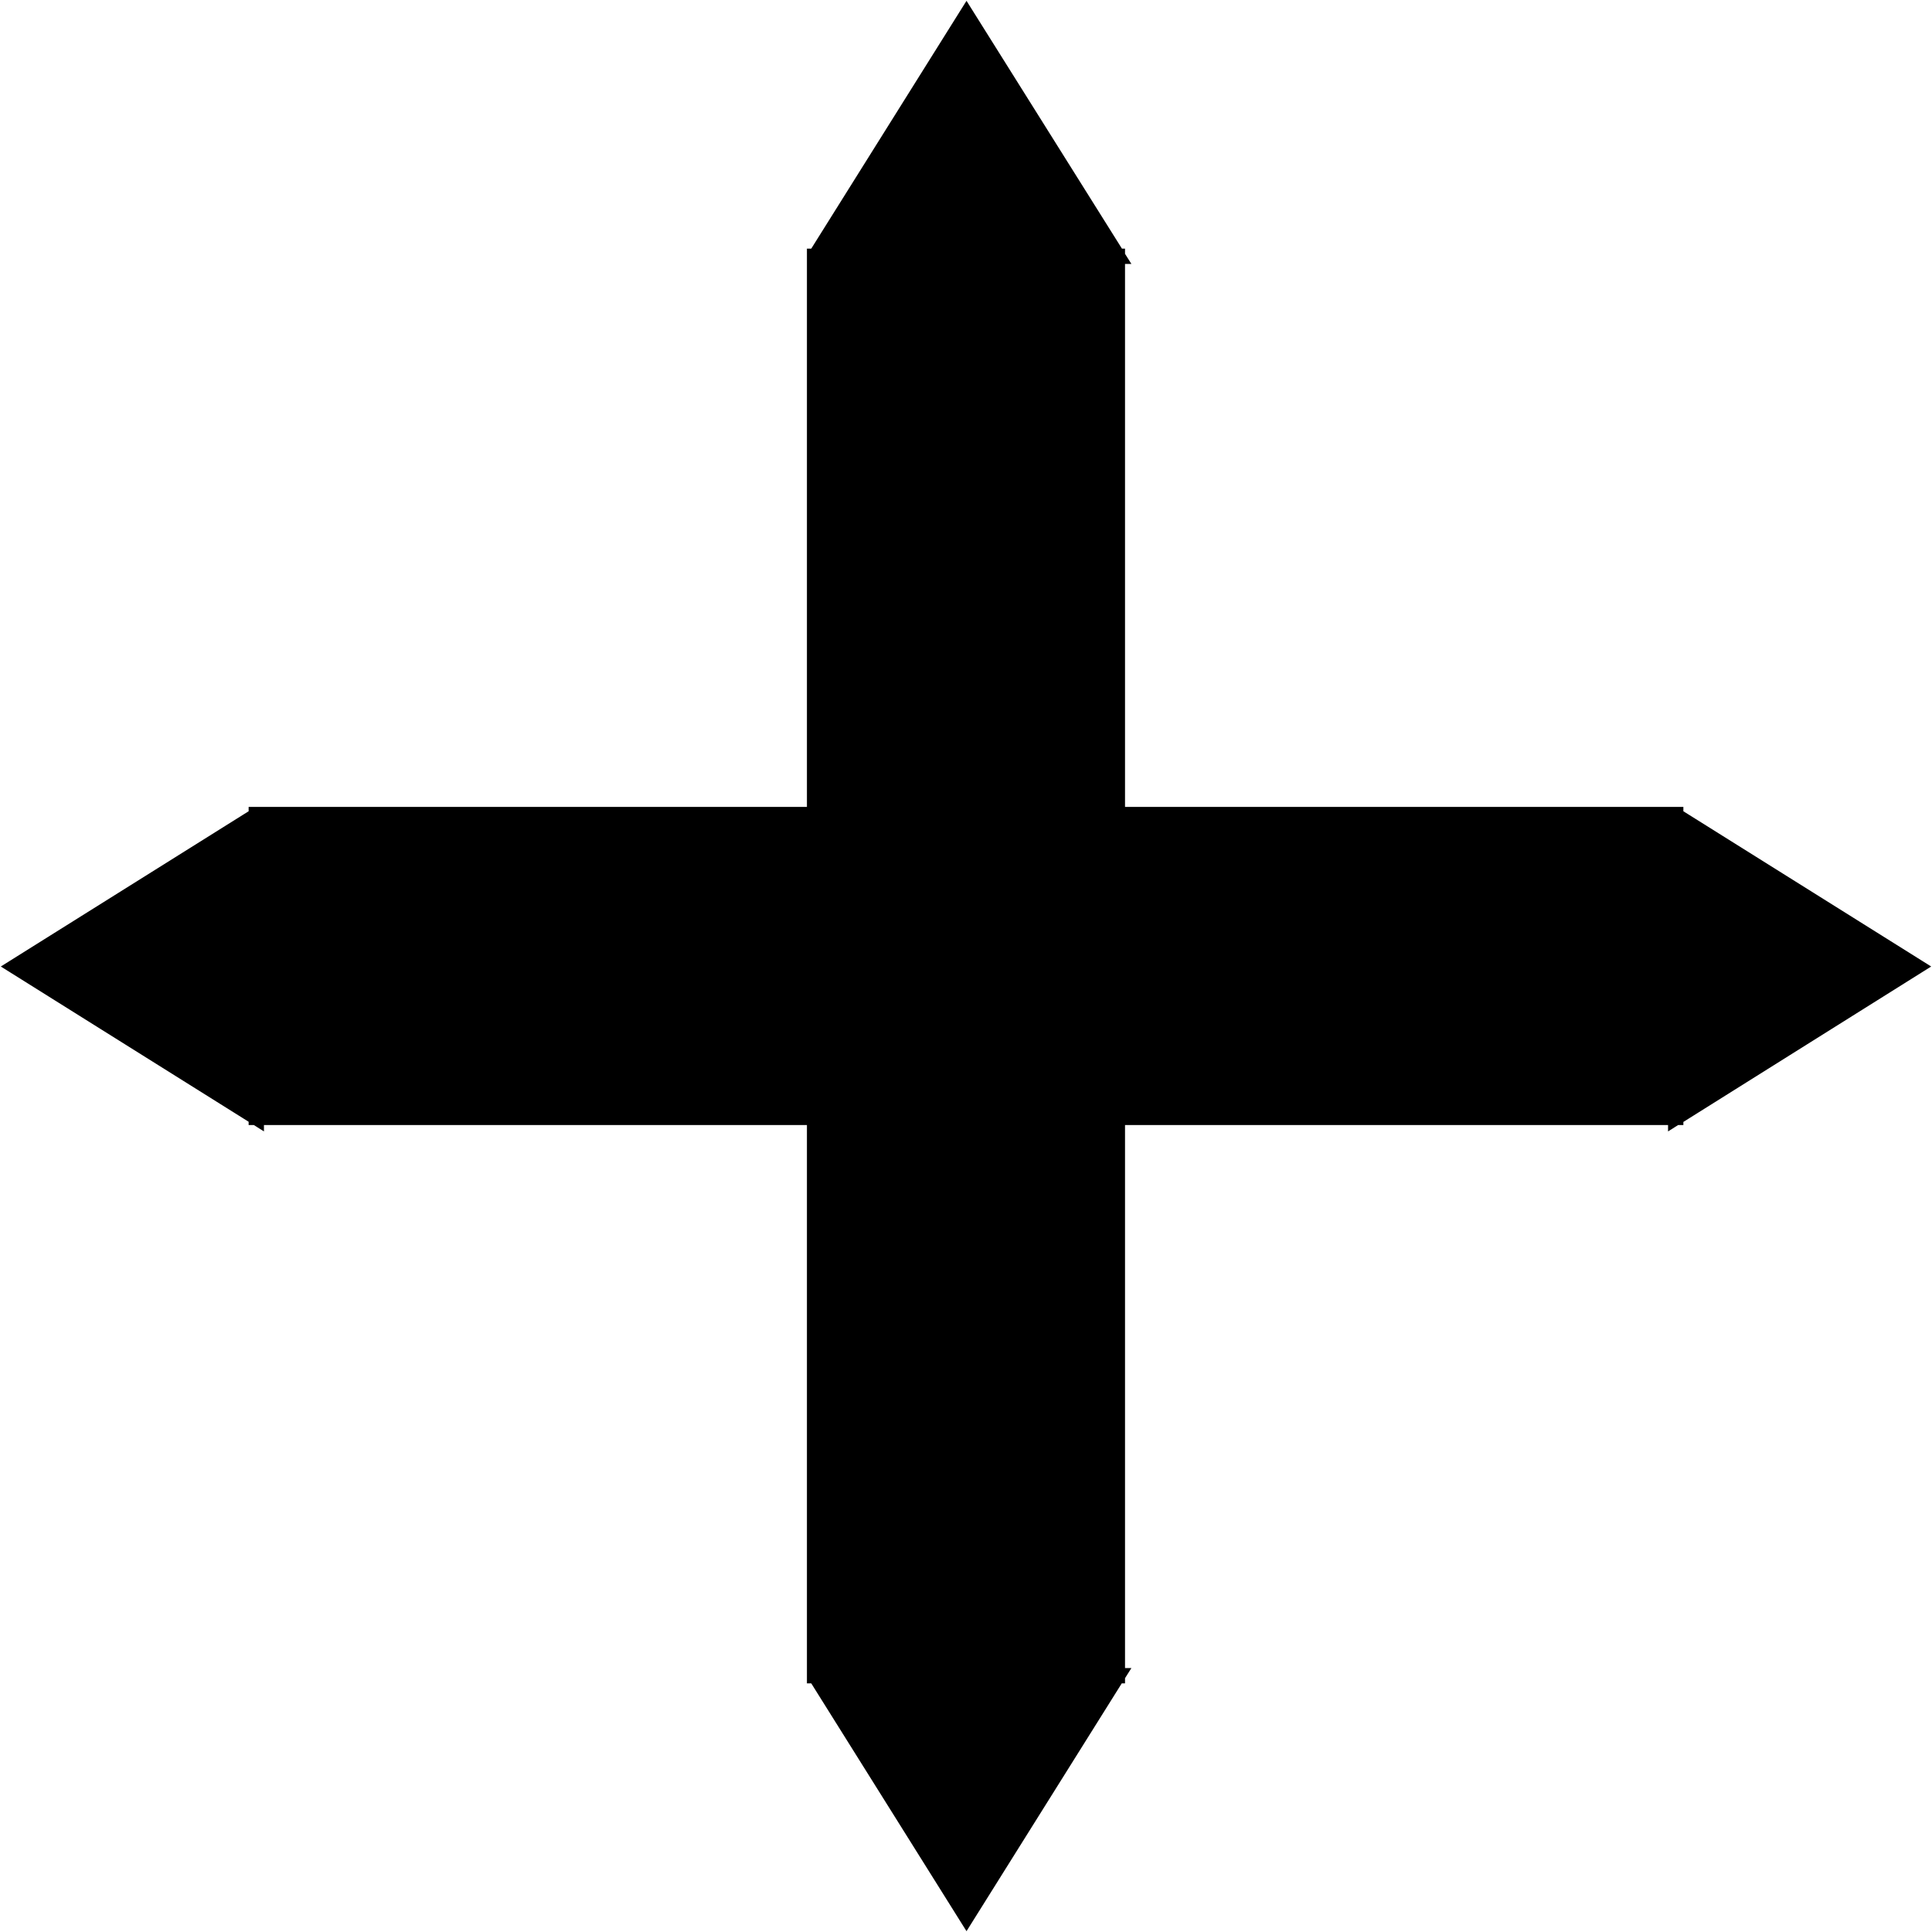
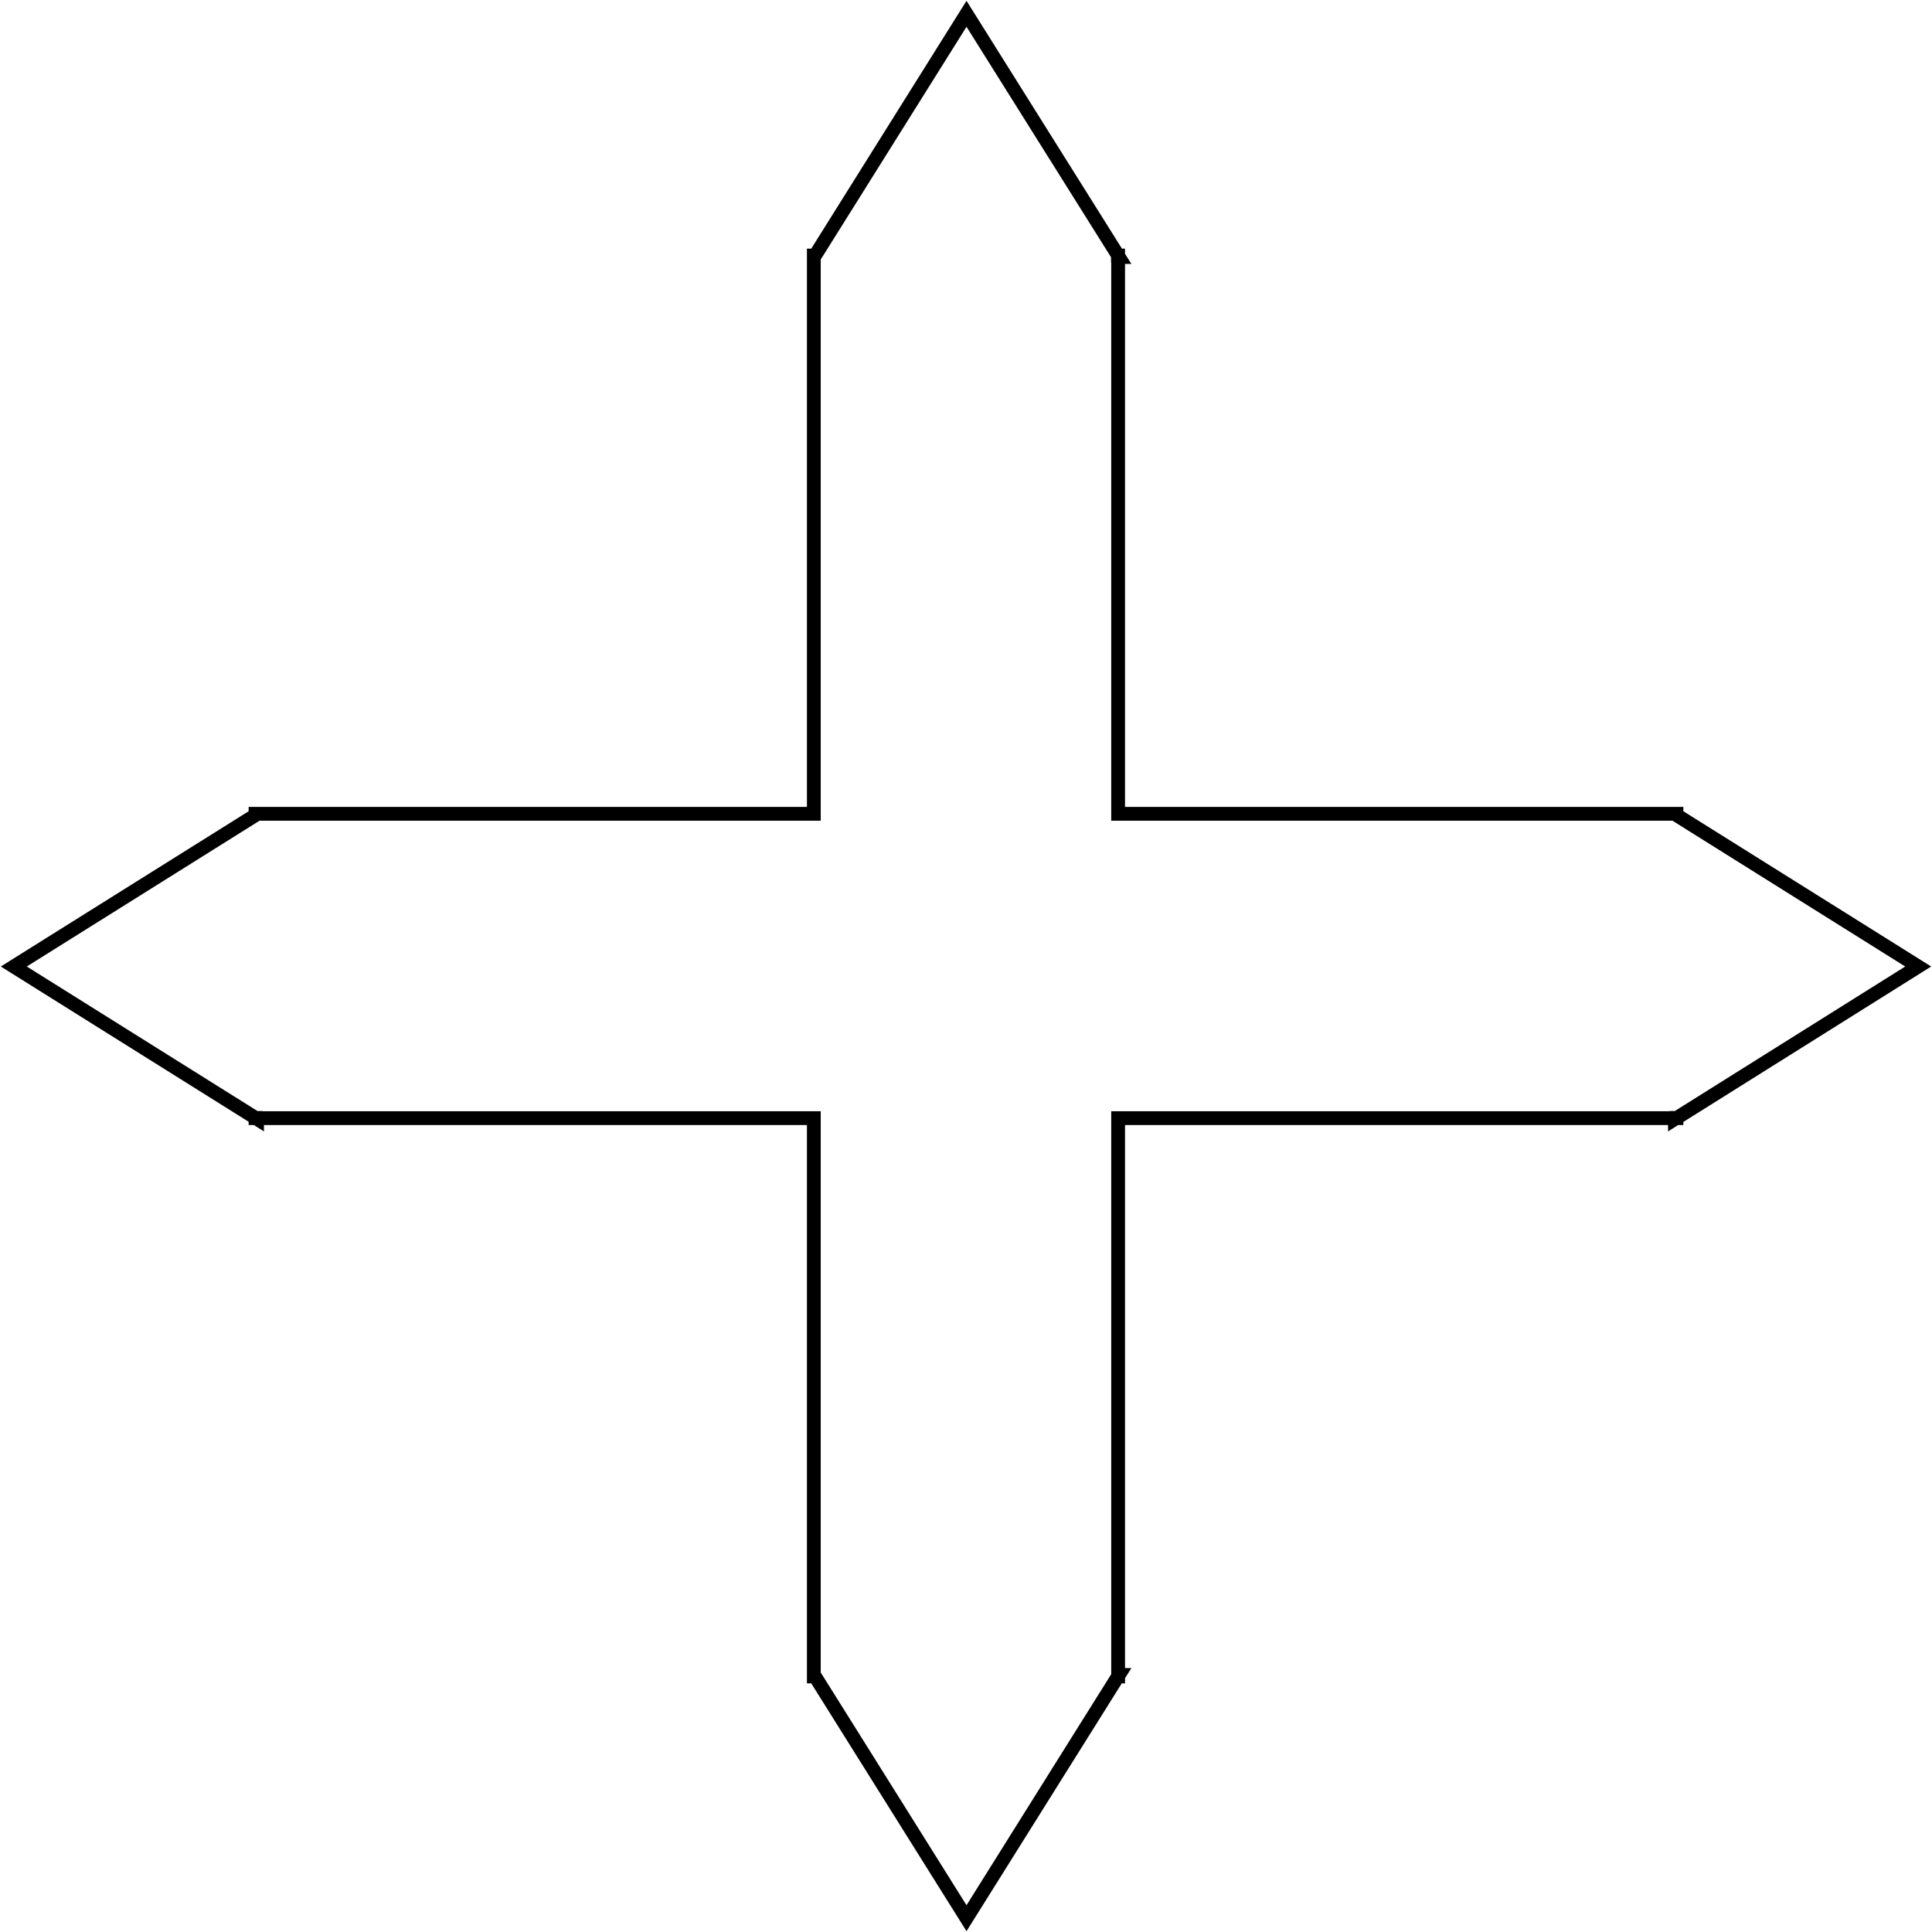
<svg xmlns="http://www.w3.org/2000/svg" xmlns:ns1="http://schemas.microsoft.com/visio/2003/SVGExtensions/" width="5.833in" height="5.833in" viewBox="0 0 420 420" xml:space="preserve" color-interpolation-filters="sRGB" class="st3">
  <title>Cross Pointed</title>
  <ns1:documentProperties ns1:langID="1033" ns1:viewMarkup="false" />
  <style type="text/css">
	
		.st1 {fill:#000000}
		.st2 {stroke:#000000;stroke-linecap:butt;stroke-width:3}
		.st3 {fill:none;fill-rule:evenodd;font-size:12px;overflow:visible;stroke-linecap:square;stroke-miterlimit:3}
	
	</style>
  <g ns1:mID="0" ns1:index="1" ns1:groupContext="foregroundPage">
    <title>Page-1</title>
    <ns1:pageProperties ns1:drawingScale="1" ns1:pageScale="1" ns1:drawingUnits="19" ns1:shadowOffsetX="9" ns1:shadowOffsetY="-9" />
    <g id="shape112-1" ns1:mID="112" ns1:groupContext="shape" transform="translate(3,-3)">
      <title>Sheet.112</title>
-       <path d="M361.45 246.07 L361.45 246.03 L361.45 246.07 ZM240.07 58.55 L240.03 58.55 L240.07 58.55 ZM52.55 246.03 L52.55        246.07 L52.61 246.07 L52.88 246.24 L52.88 246.07 L108 246.07 L173.92 246.07 L173.92 312 L173.92 367.45 L174.19        367.45 L207.11 420 L240.03 367.45 L240.07 367.45 L240.07 367.39 L240.24 367.12 L240.07 367.12 L240.07 312        L240.07 246.07 L306 246.07 L361.12 246.07 L361.12 246.24 L361.39 246.07 L361.45 246.07 L414 213.11 L361.45        180.19 L361.45 179.92 L306 179.92 L240.07 179.92 L240.07 114 L240.07 58.88 L240.24 58.88 L240.07 58.61 L240.07        58.55 L207.11 6 L174.19 58.55 L173.92 58.55 L173.92 114 L173.92 179.92 L108 179.92 L52.55 179.92 L52.55        180.19 L0 213.11 L52.55 246.03 Z" class="st1" />
      <path d="M361.45 246.07 L361.45 246.03M240.07 58.55 L240.03 58.55M52.55 246.03 L52.55 246.07 L52.61 246.07 L52.88 246.24        L52.88 246.07 L108 246.07 L173.92 246.07 L173.92 312 L173.92 367.45 L174.19 367.45 L207.11 420 L240.03 367.45        L240.07 367.45 L240.07 367.39 L240.24 367.12 L240.07 367.12 L240.07 312 L240.07 246.07 L306 246.07 L361.12        246.07 L361.12 246.24 L361.39 246.07 L361.45 246.07 L414 213.11 L361.45 180.19 L361.45 179.92 L306 179.92        L240.07 179.92 L240.07 114 L240.07 58.88 L240.24 58.88 L240.07 58.61 L240.07 58.55 L207.11 6 L174.19 58.55        L173.92 58.55 L173.92 114 L173.92 179.92 L108 179.92 L52.55 179.92 L52.55 180.19 L0 213.11 L52.55 246.03" class="st2" />
    </g>
  </g>
</svg>